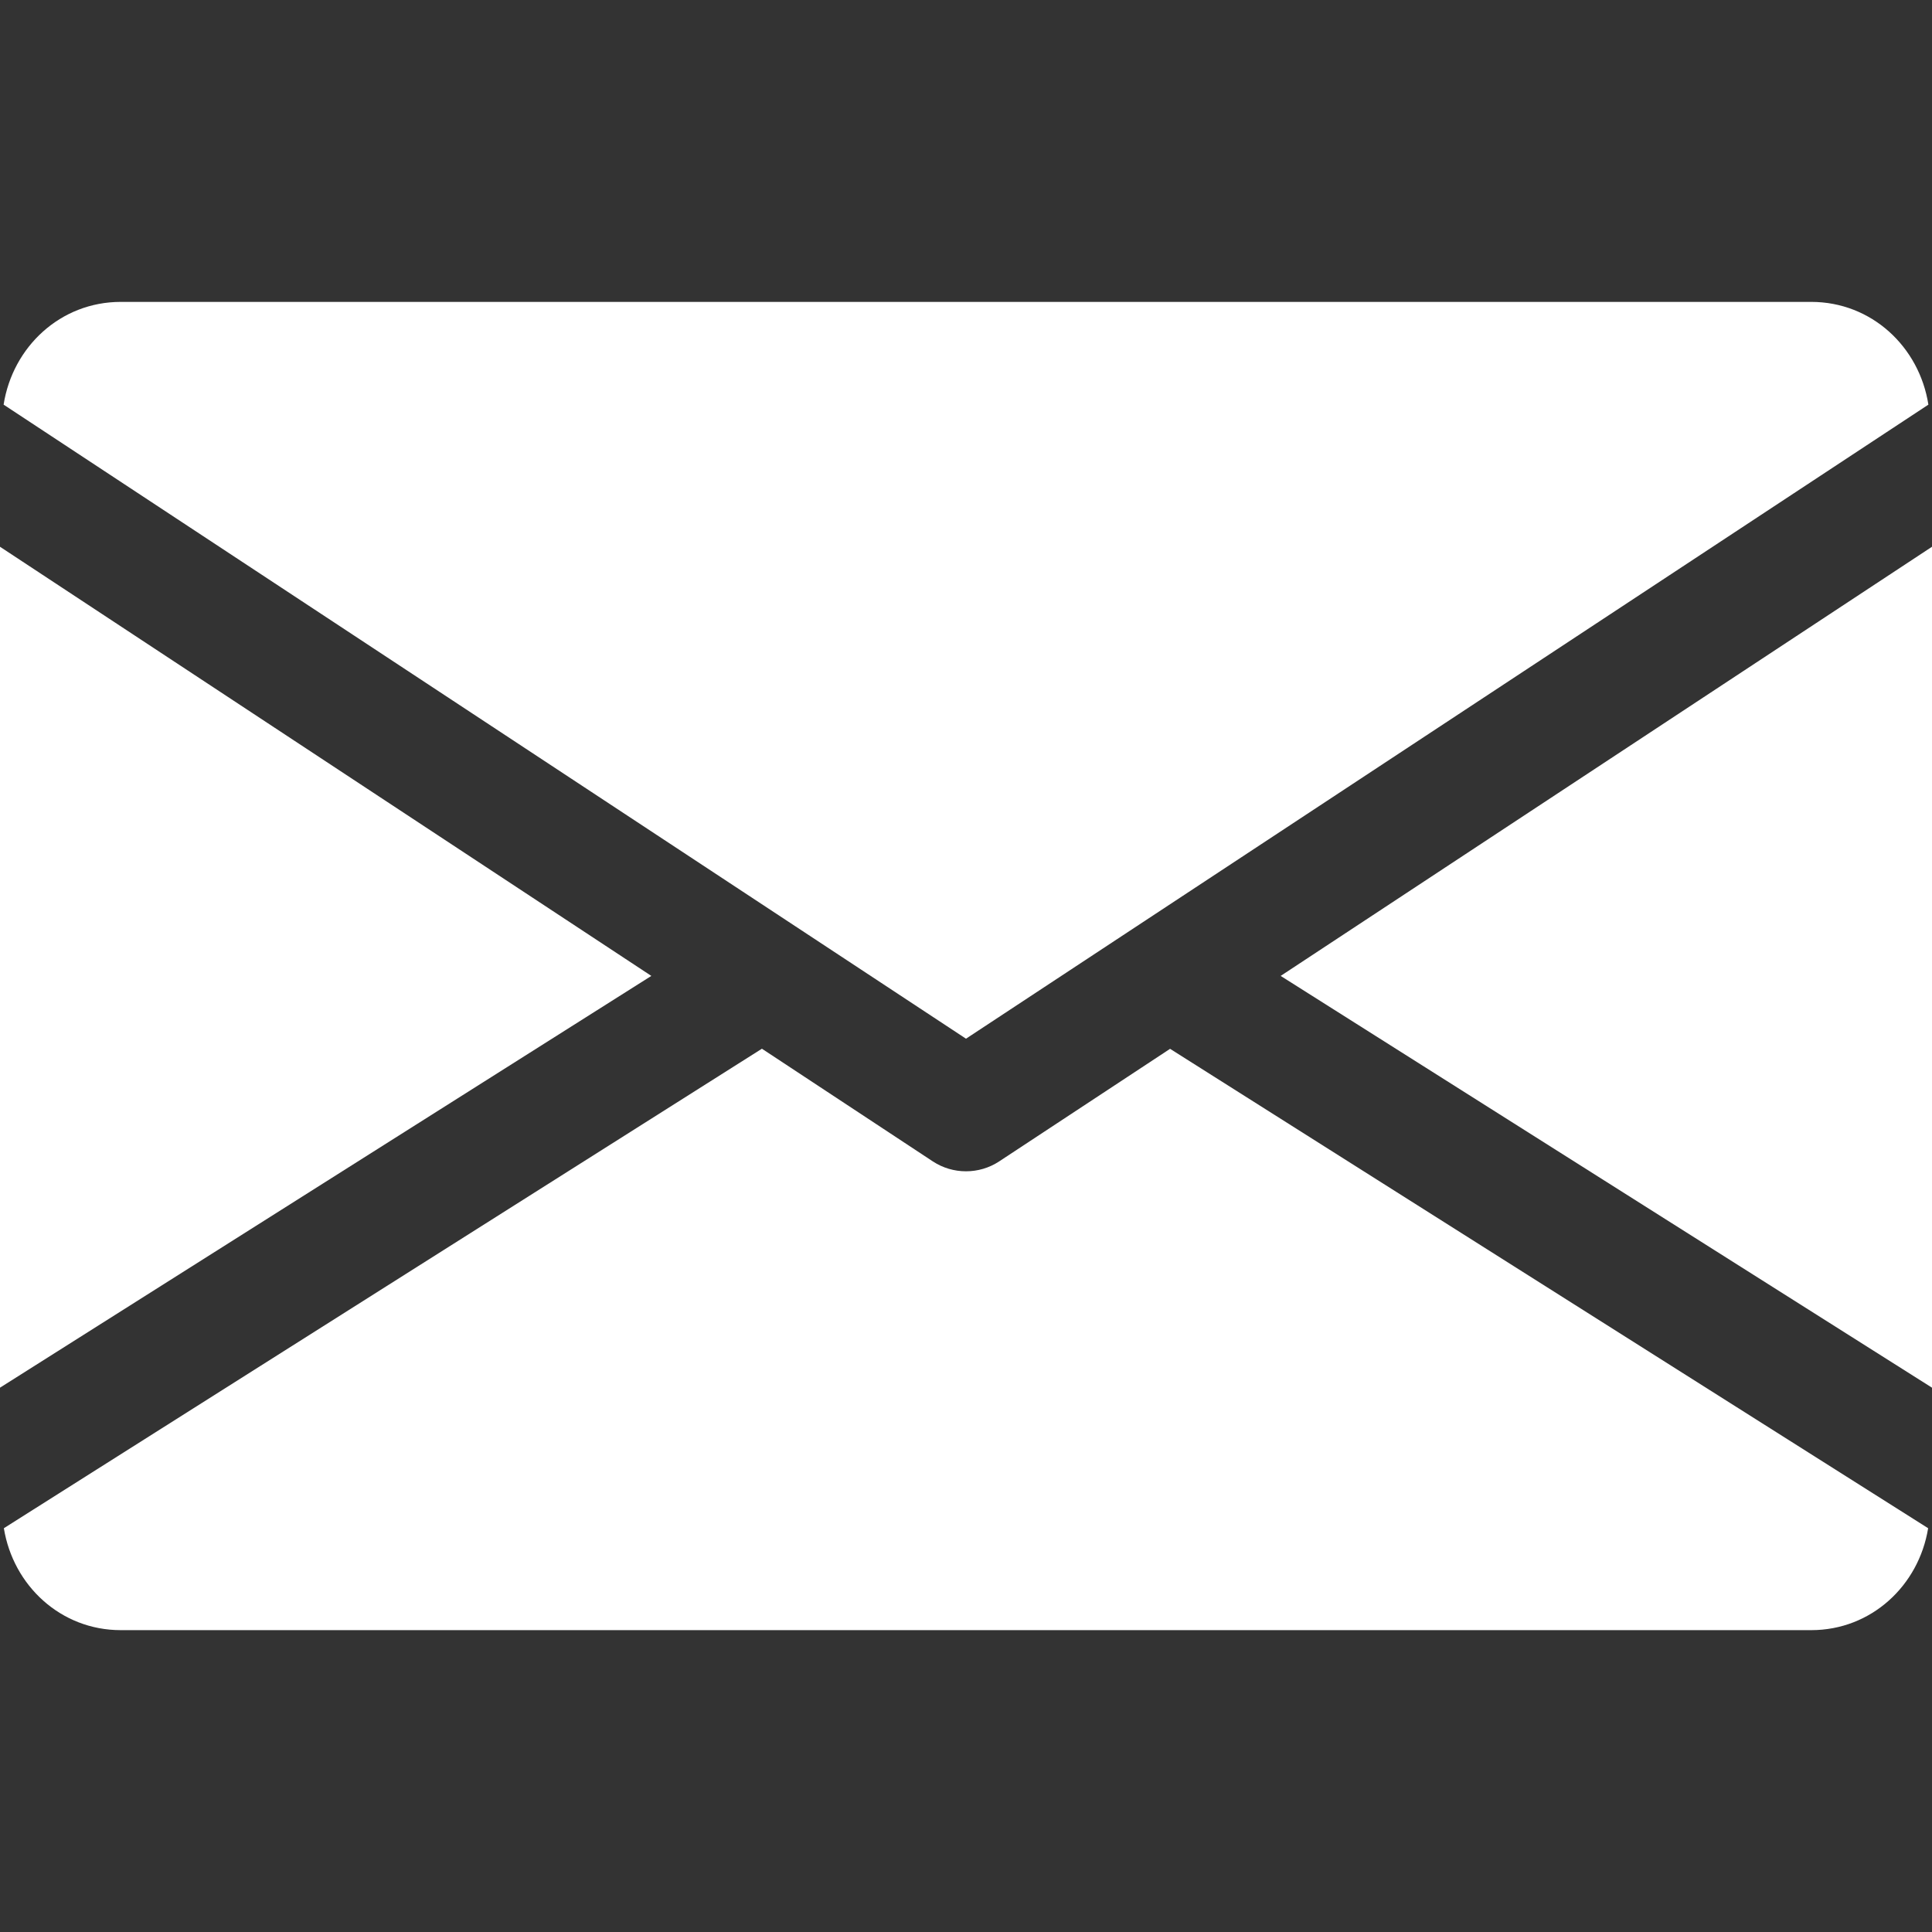
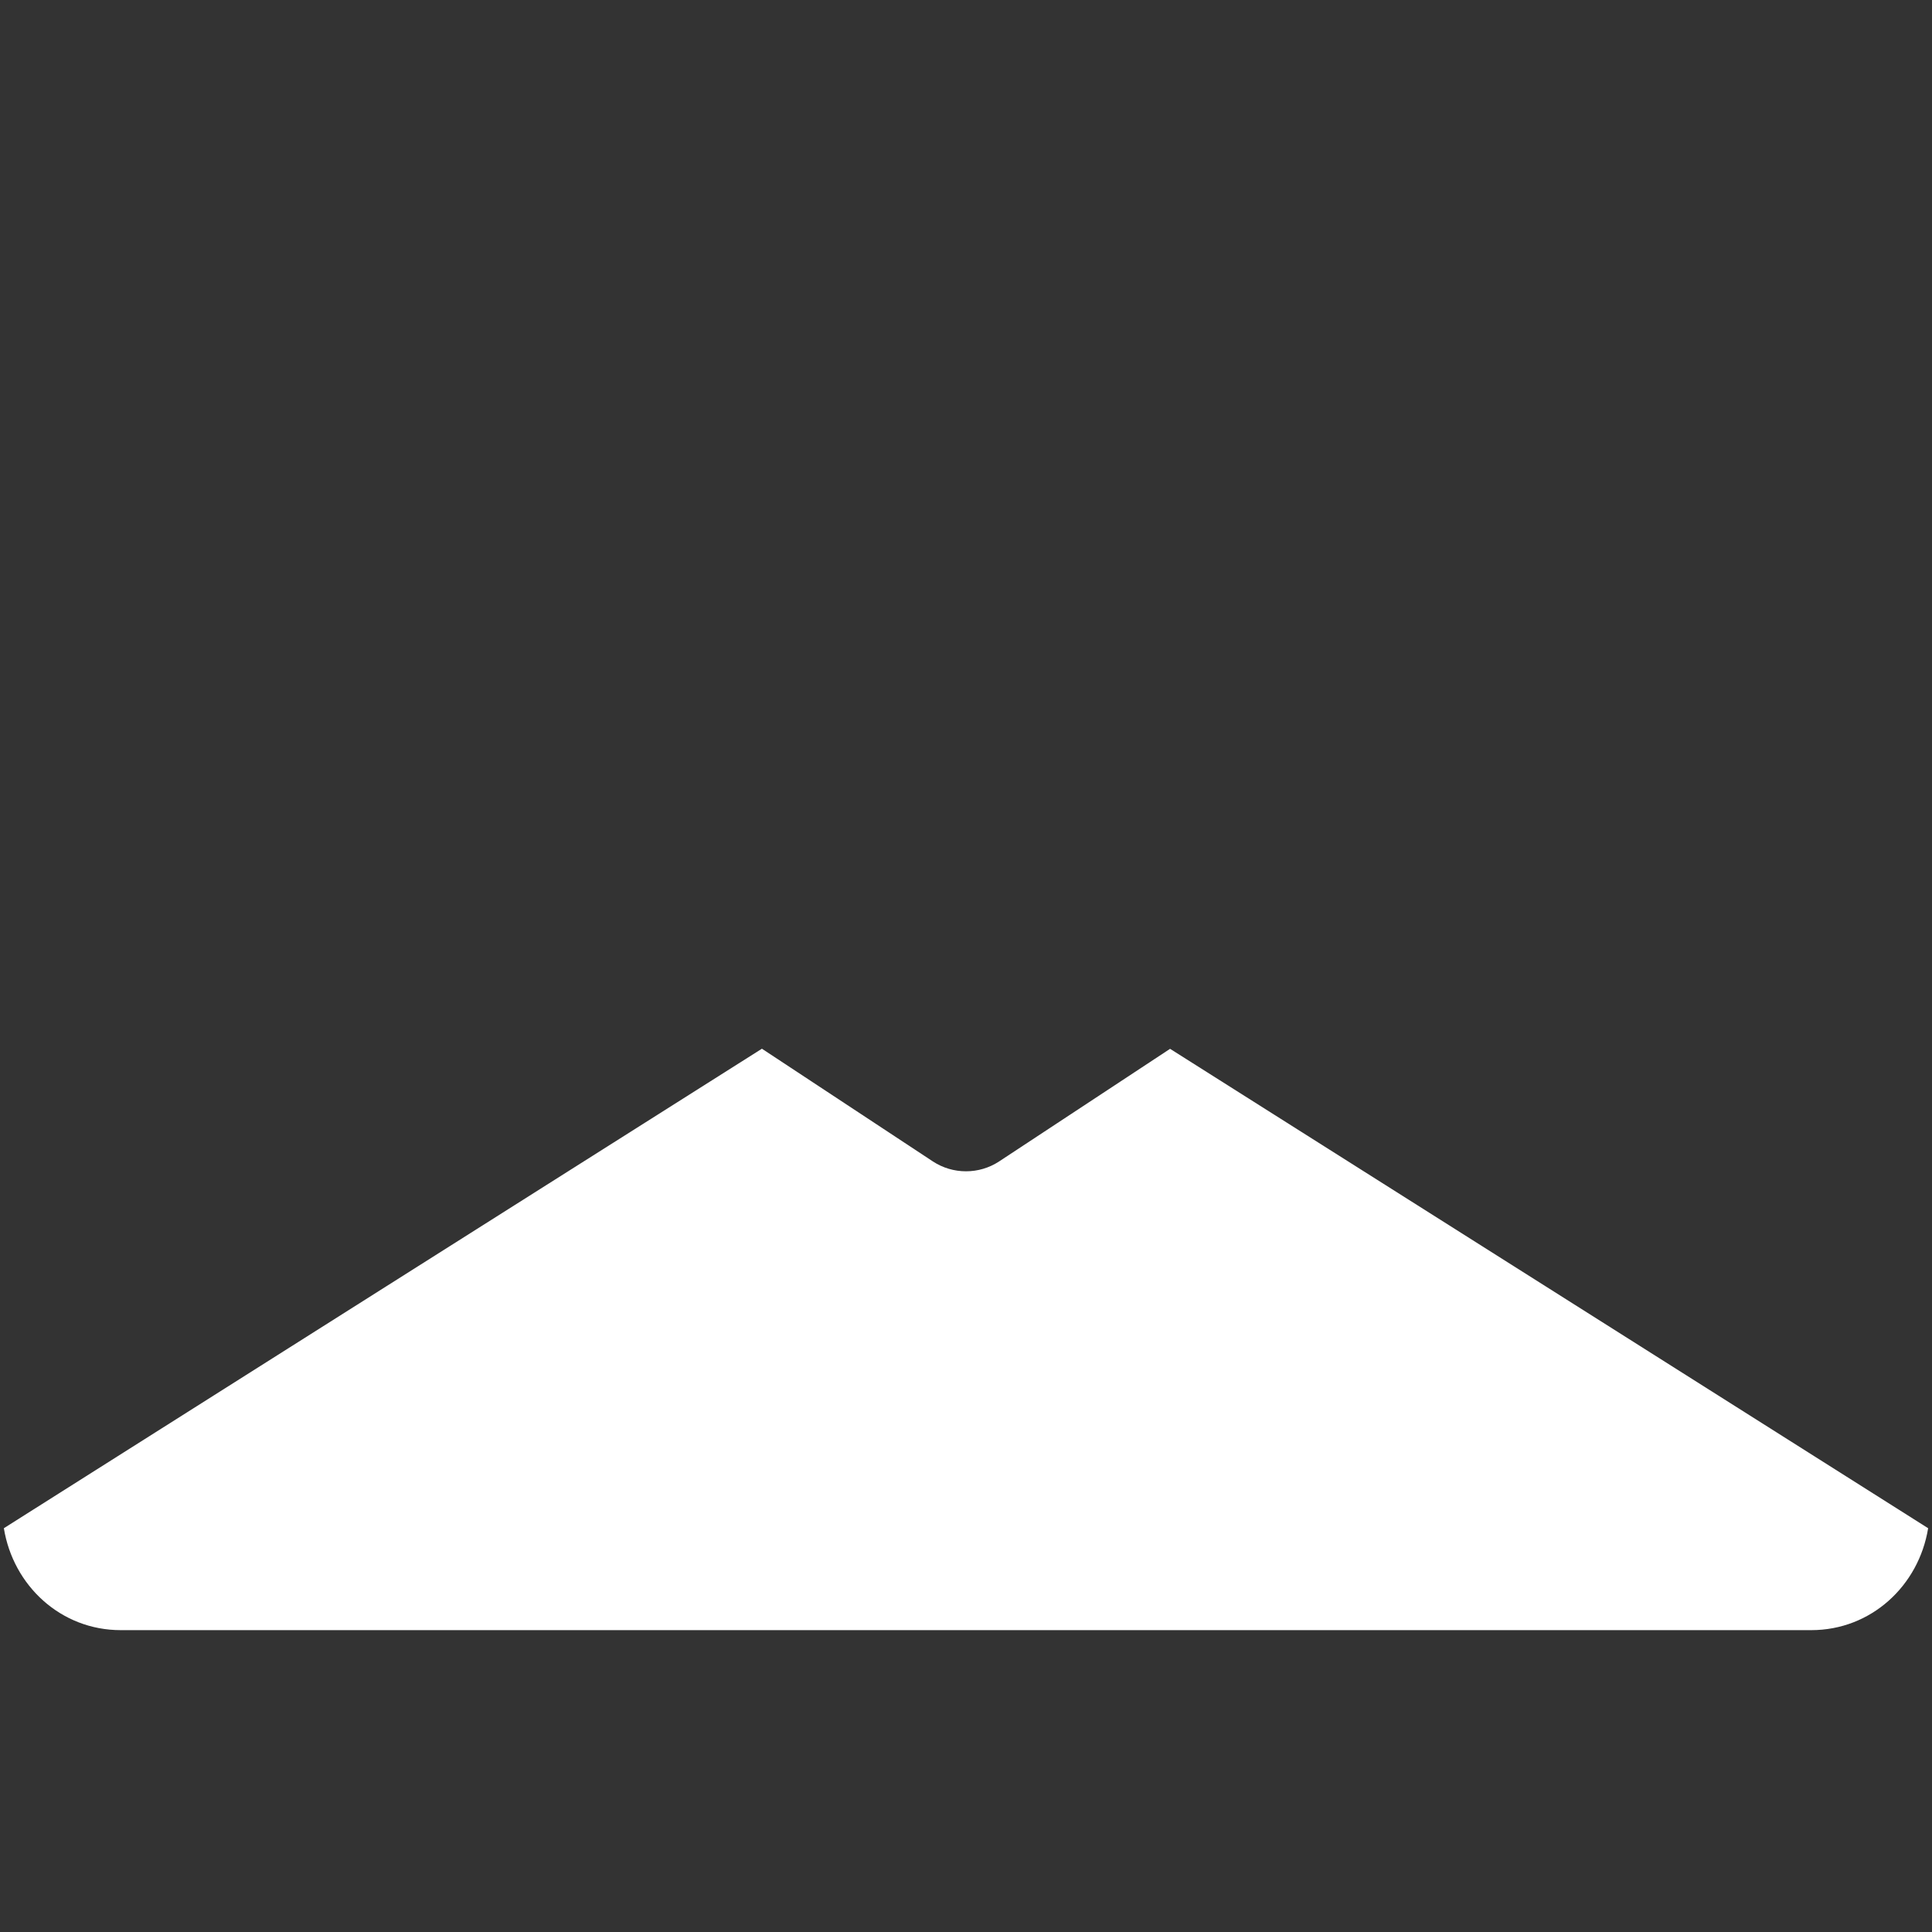
<svg xmlns="http://www.w3.org/2000/svg" width="54" height="54" viewBox="0 0 54 54" fill="none">
  <rect x="0" y="0" width="54" height="54" fill="#333333" stroke="none" />
-   <path d="M35.795 27.277L54 38.786V15.282L35.795 27.277Z" fill="white" />
-   <path d="M0 15.282V38.786L18.205 27.277L0 15.282Z" fill="white" />
-   <path d="M50.625 8.438H3.375C1.691 8.438 0.354 9.693 0.101 11.31L27 29.032L53.899 11.31C53.646 9.693 52.309 8.438 50.625 8.438Z" fill="white" />
  <path d="M32.704 29.315L27.928 32.461C27.645 32.647 27.324 32.738 27 32.738C26.676 32.738 26.355 32.647 26.072 32.461L21.296 29.312L0.108 42.714C0.368 44.317 1.698 45.563 3.375 45.563H50.625C52.302 45.563 53.632 44.317 53.892 42.714L32.704 29.315Z" fill="white" />
</svg>